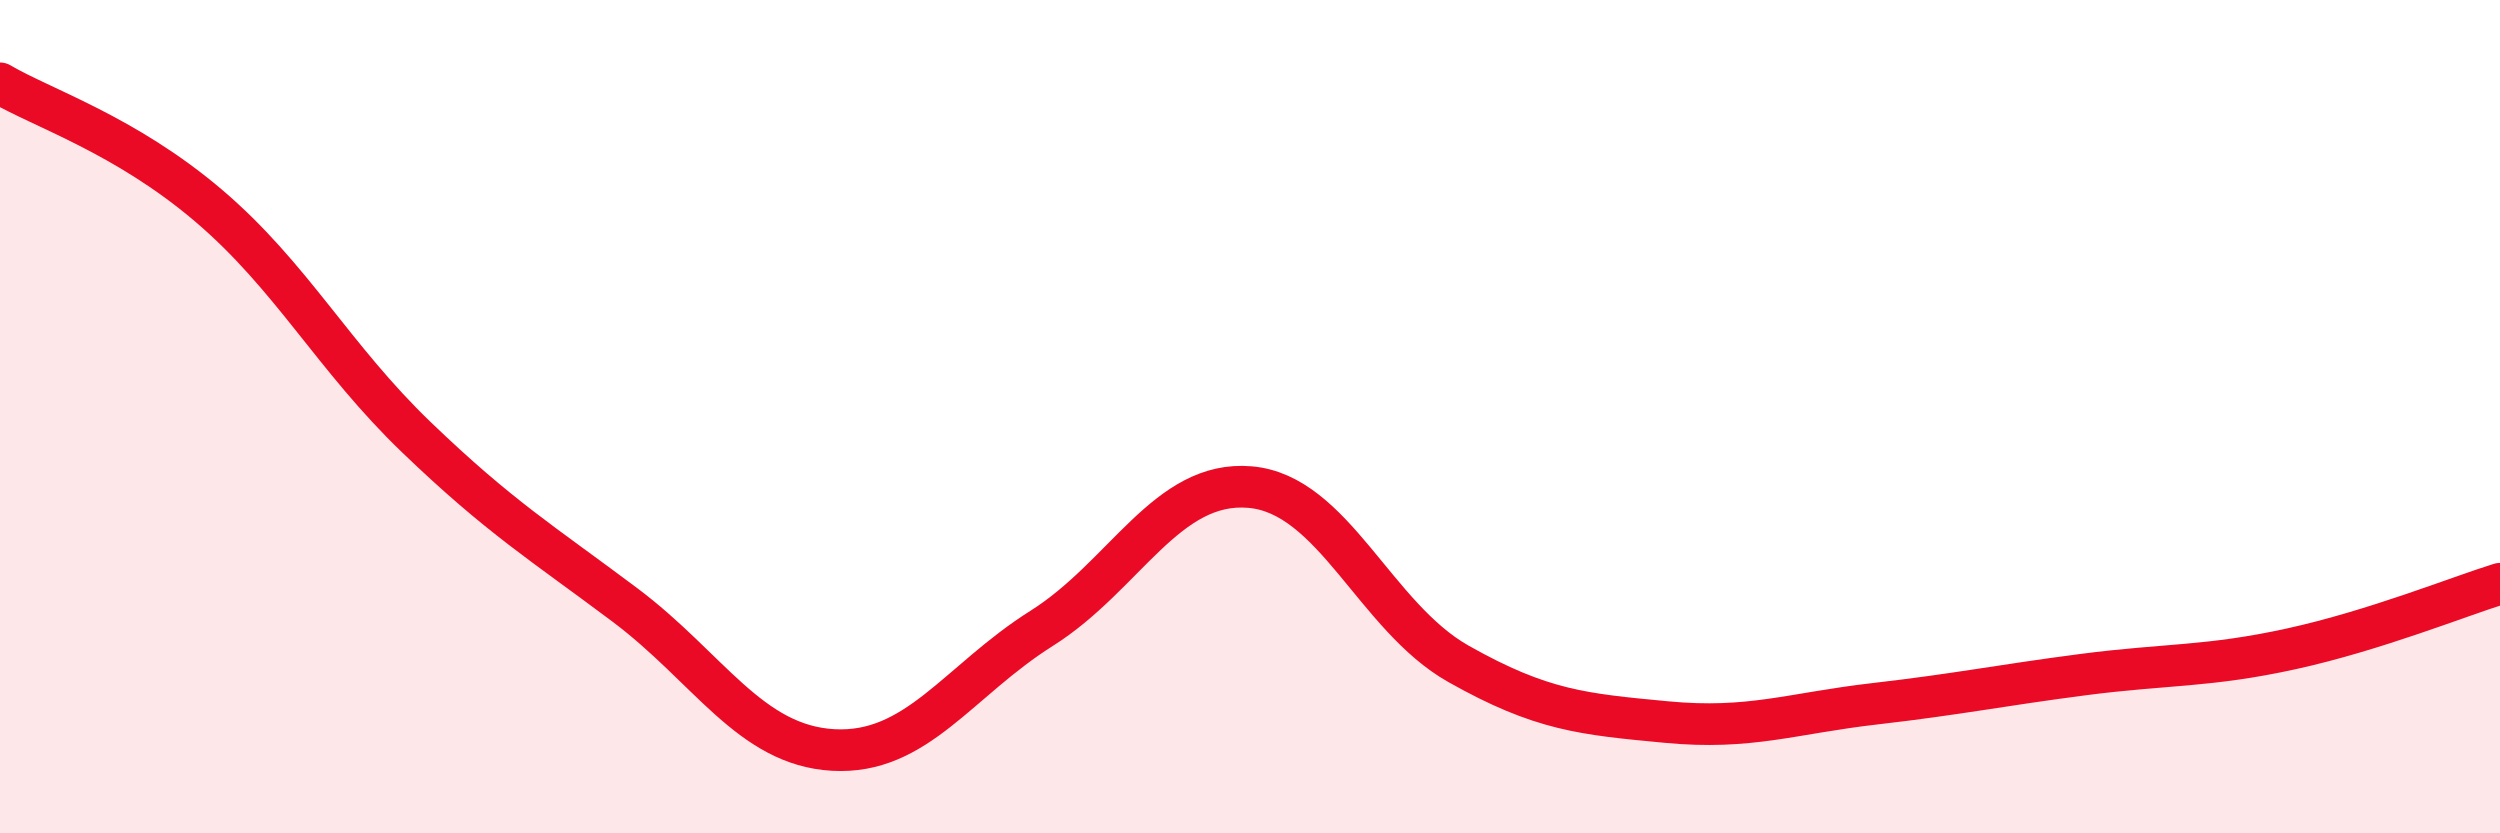
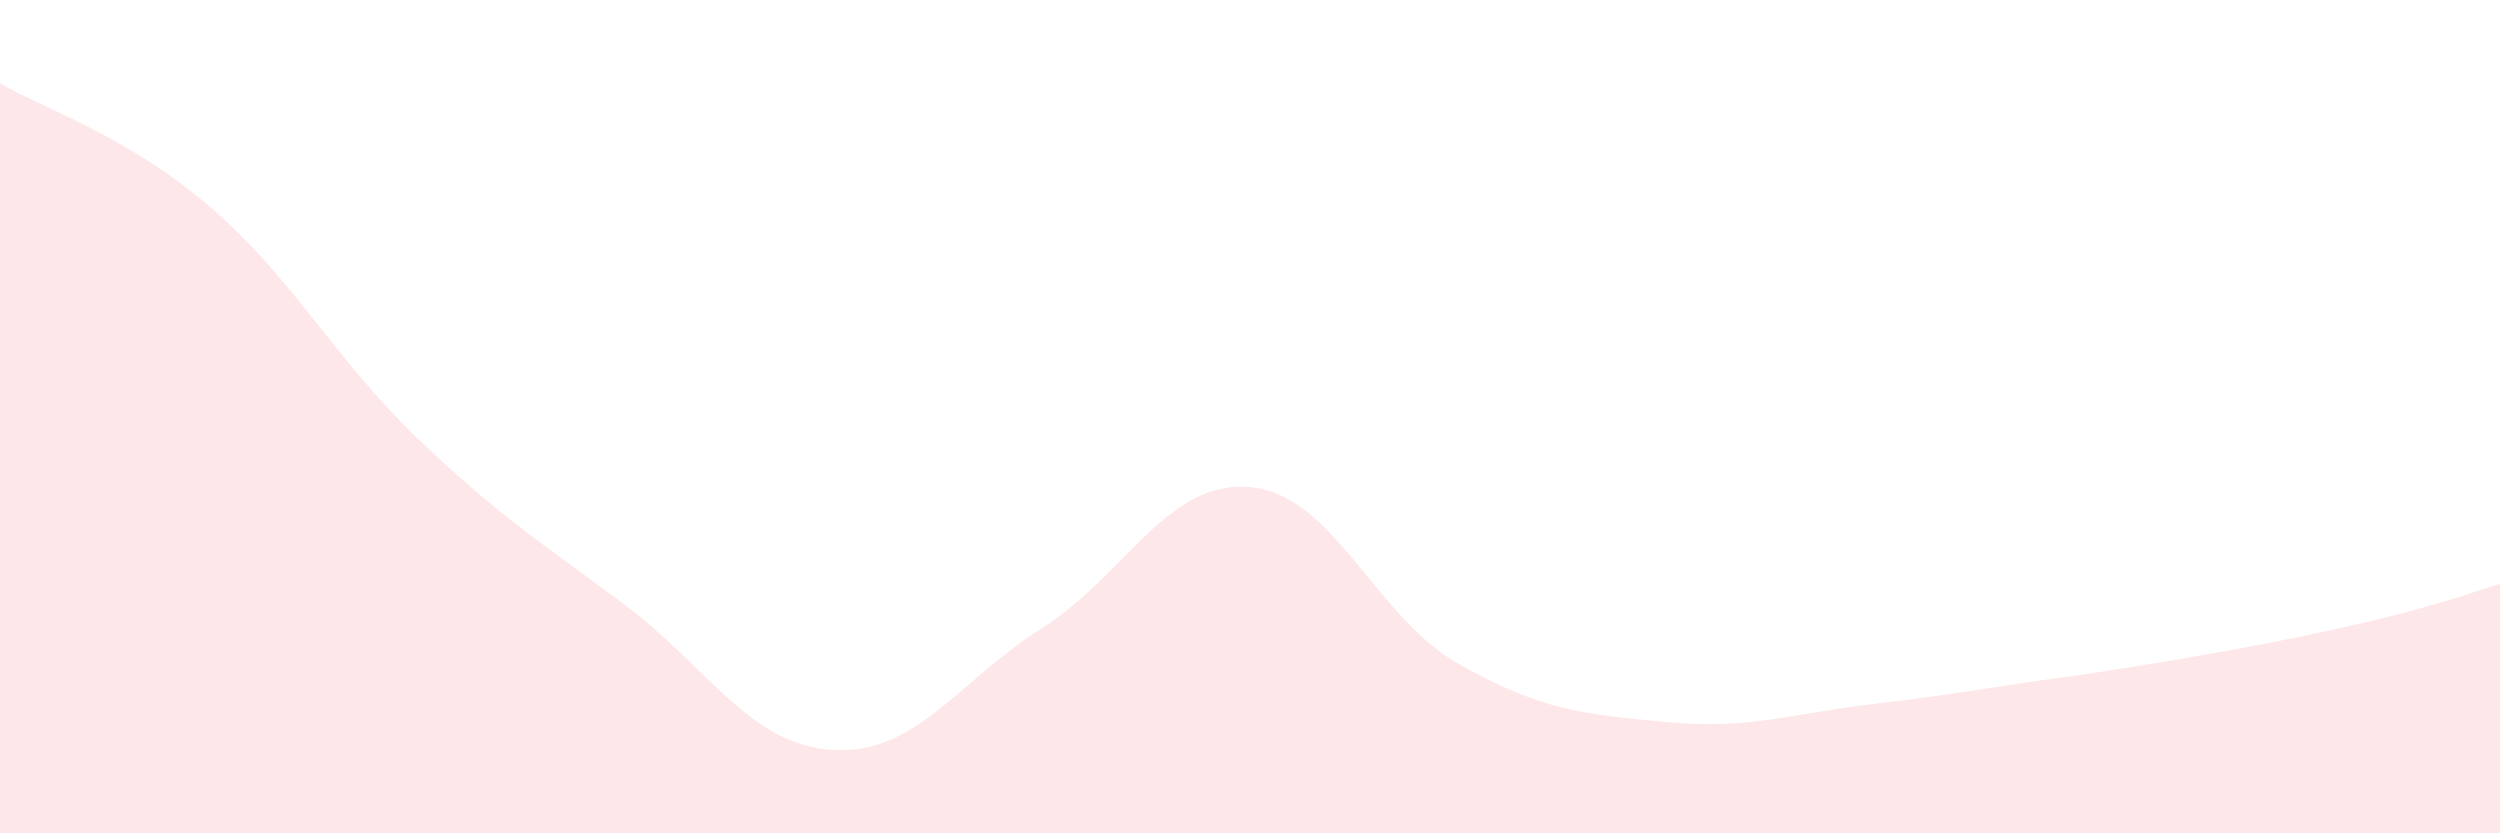
<svg xmlns="http://www.w3.org/2000/svg" width="60" height="20" viewBox="0 0 60 20">
-   <path d="M 0,2 C 1,2.59 3,3.23 5,4.93 C 7,6.63 8,8.58 10,10.5 C 12,12.42 13,13.02 15,14.52 C 17,16.02 18,17.89 20,18 C 22,18.11 23,16.34 25,15.08 C 27,13.82 28,11.52 30,11.69 C 32,11.86 33,14.8 35,15.93 C 37,17.06 38,17.14 40,17.33 C 42,17.52 43,17.12 45,16.89 C 47,16.66 48,16.45 50,16.19 C 52,15.93 53,16.01 55,15.57 C 57,15.13 59,14.32 60,14.01L60 20L0 20Z" fill="#EB0A25" opacity="0.1" stroke-linecap="round" stroke-linejoin="round" />
-   <path d="M 0,2 C 1,2.59 3,3.23 5,4.93 C 7,6.63 8,8.58 10,10.5 C 12,12.42 13,13.02 15,14.52 C 17,16.02 18,17.89 20,18 C 22,18.11 23,16.34 25,15.08 C 27,13.82 28,11.52 30,11.69 C 32,11.86 33,14.8 35,15.93 C 37,17.06 38,17.14 40,17.33 C 42,17.52 43,17.12 45,16.89 C 47,16.66 48,16.45 50,16.19 C 52,15.93 53,16.01 55,15.57 C 57,15.13 59,14.32 60,14.01" stroke="#EB0A25" stroke-width="1" fill="none" stroke-linecap="round" stroke-linejoin="round" />
+   <path d="M 0,2 C 1,2.59 3,3.23 5,4.93 C 7,6.63 8,8.58 10,10.5 C 12,12.42 13,13.02 15,14.52 C 17,16.02 18,17.89 20,18 C 22,18.11 23,16.34 25,15.08 C 27,13.82 28,11.52 30,11.69 C 32,11.86 33,14.8 35,15.93 C 37,17.06 38,17.14 40,17.33 C 42,17.52 43,17.12 45,16.89 C 47,16.66 48,16.45 50,16.19 C 57,15.13 59,14.32 60,14.01L60 20L0 20Z" fill="#EB0A25" opacity="0.1" stroke-linecap="round" stroke-linejoin="round" />
</svg>